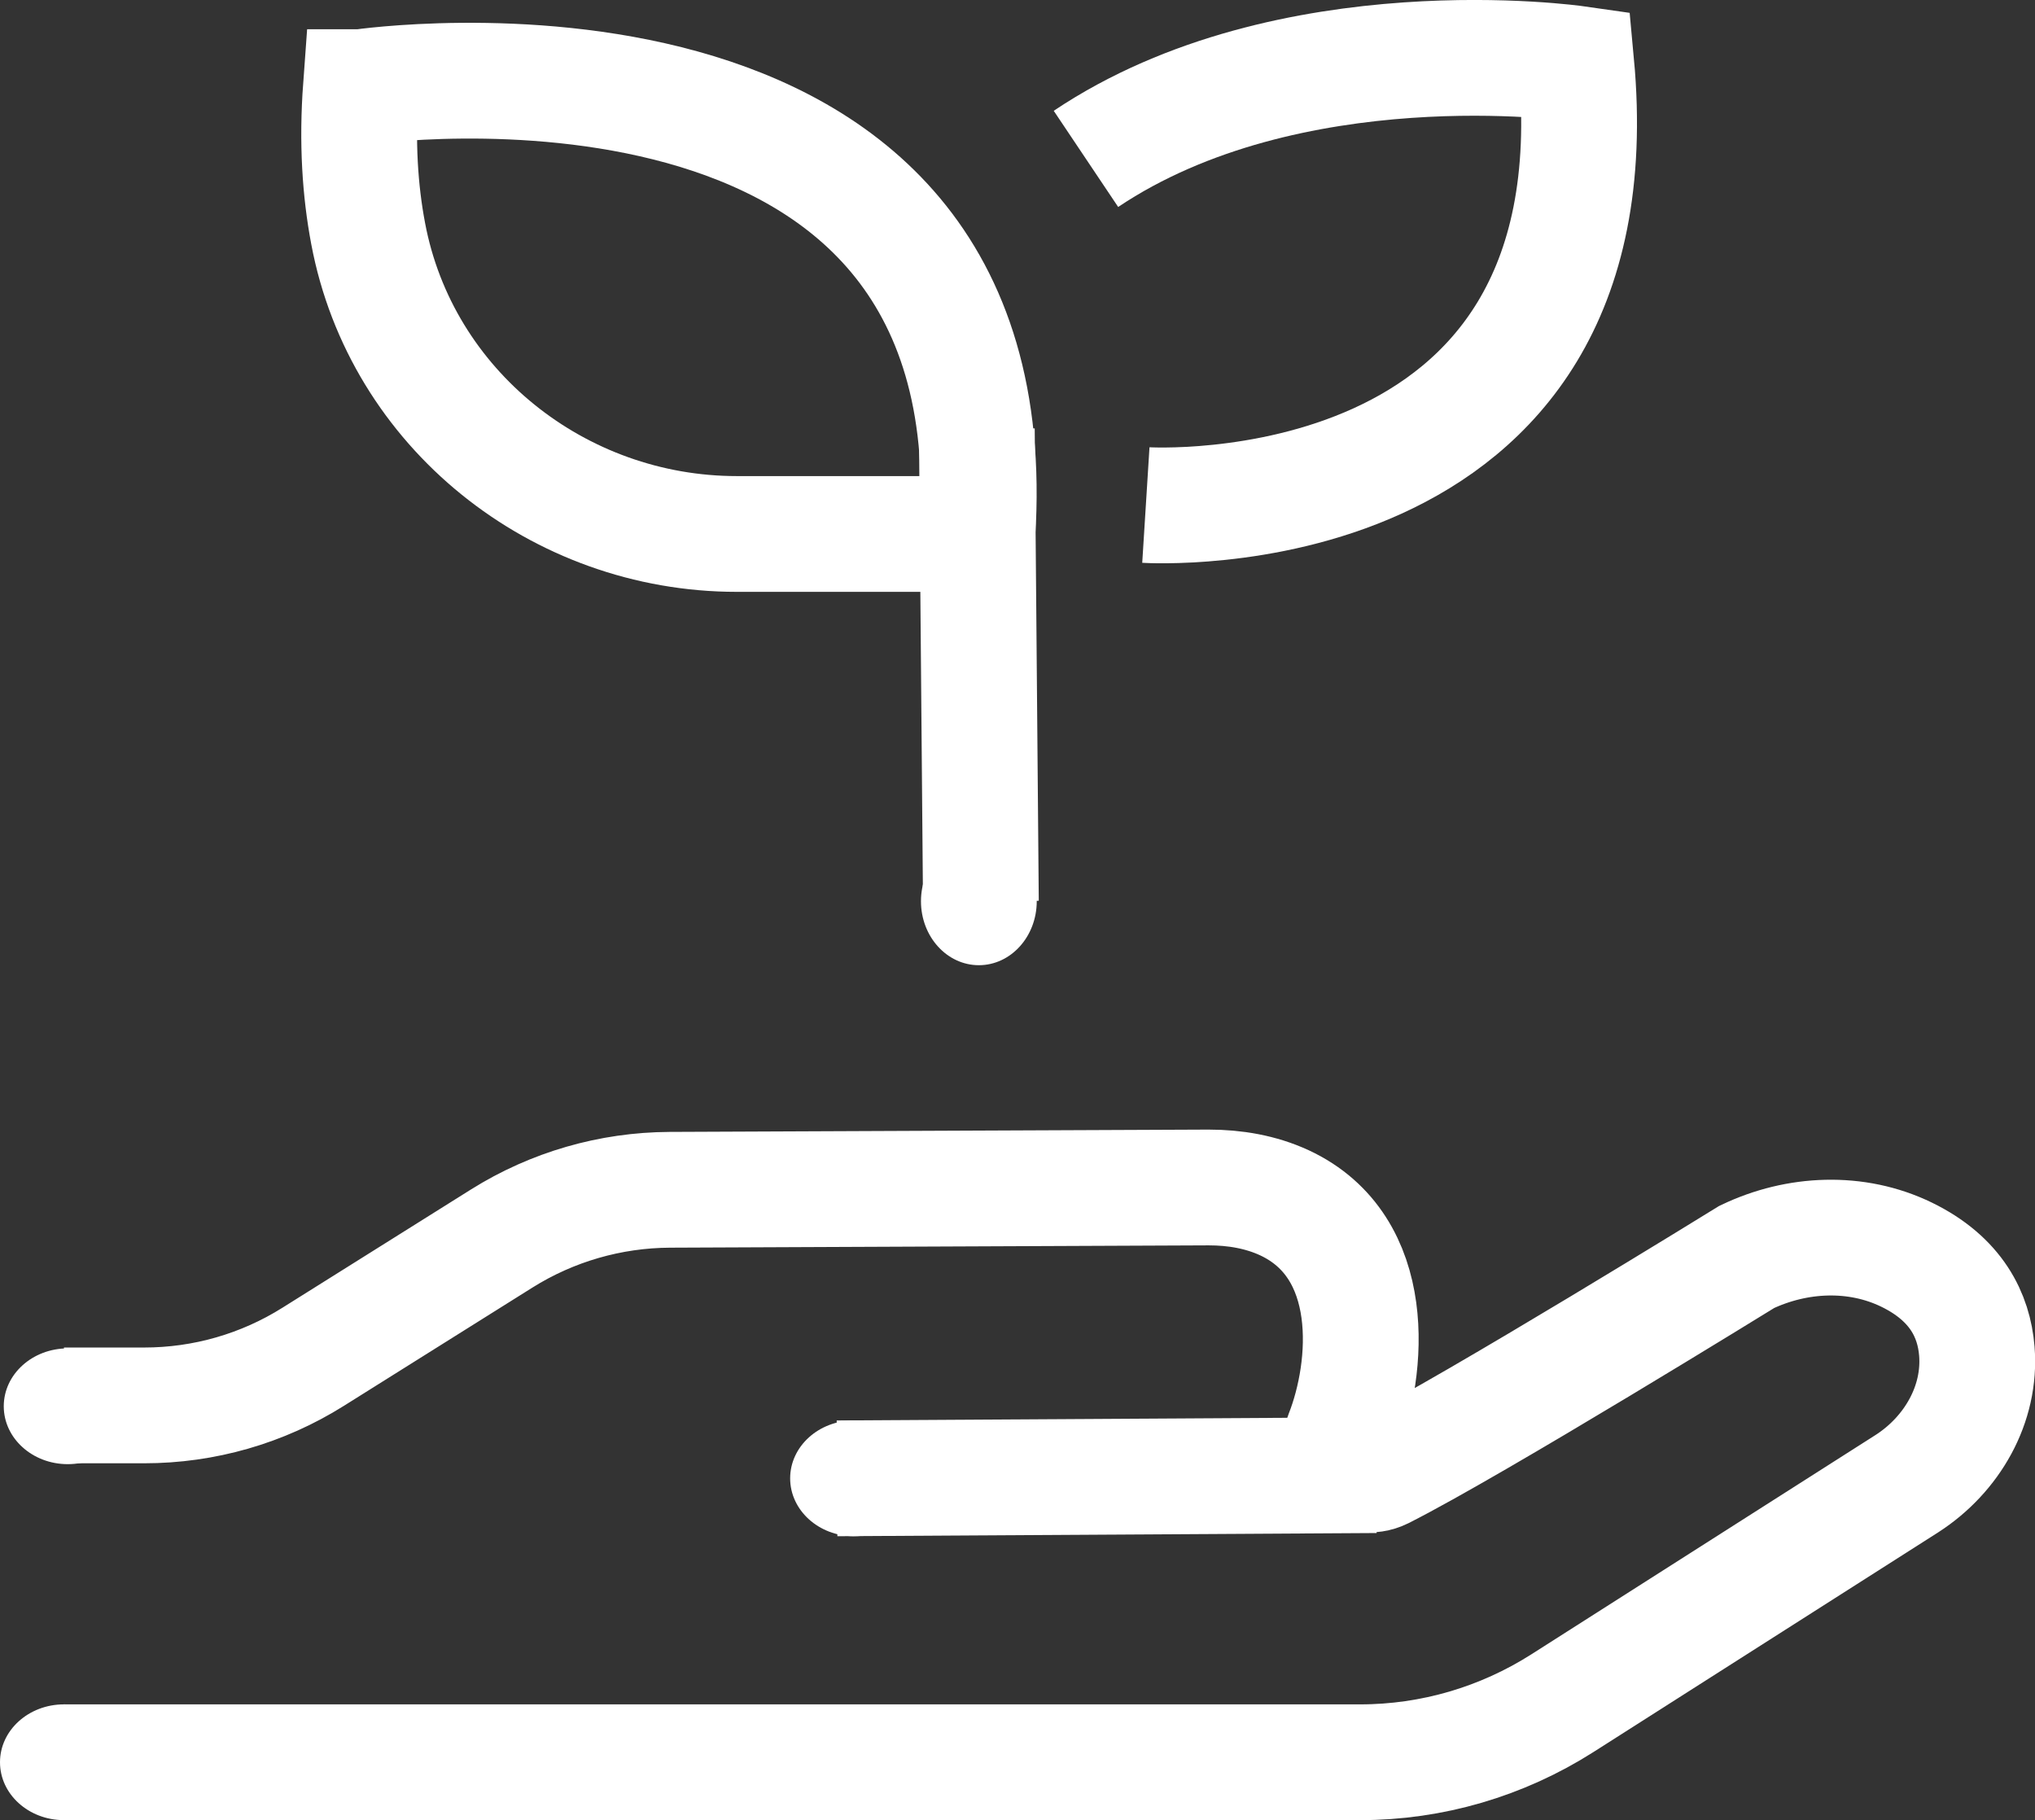
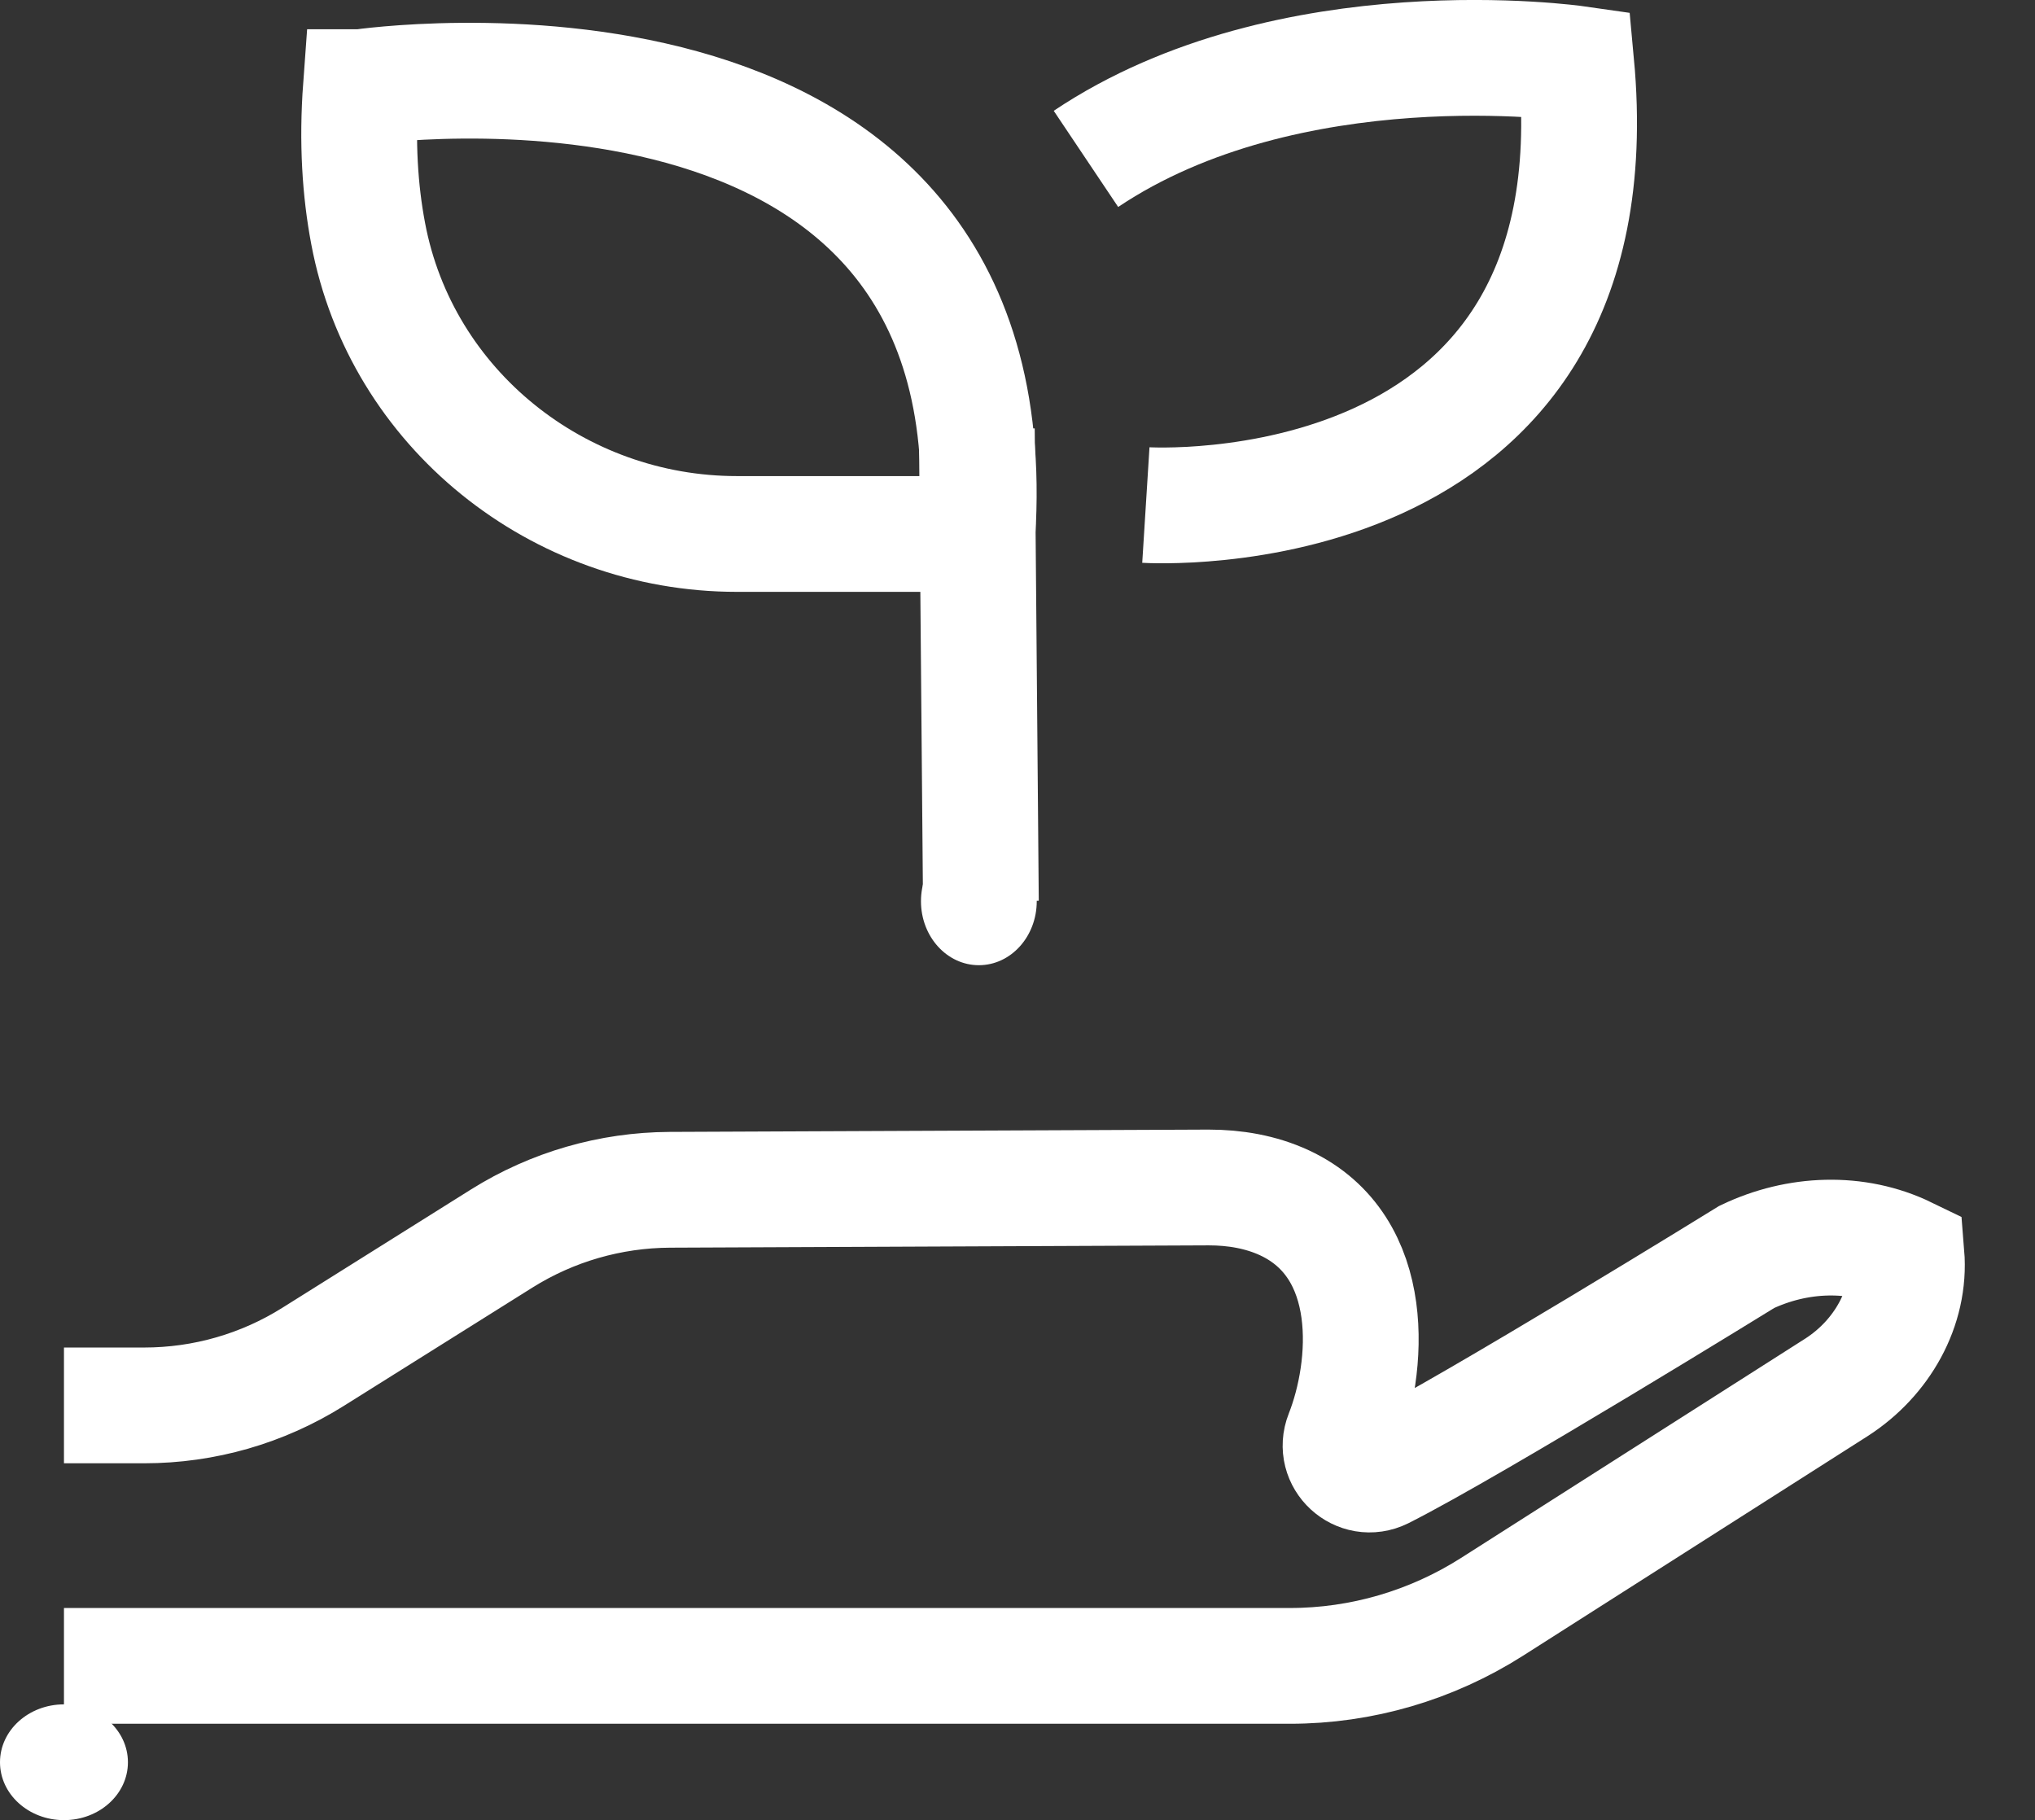
<svg xmlns="http://www.w3.org/2000/svg" id="Layer_1" viewBox="0 0 70.31 62.89">
  <rect x="0" y="0" width="70.31" height="62.89" fill="#333333" stroke="none" />
  <defs>
    <style>.cls-1,.cls-2{stroke:#fff;stroke-miterlimit:10;stroke-width:4px;}.cls-1,.cls-3{fill:#fff;}.cls-2{fill:none;}</style>
  </defs>
-   <path class="cls-2" d="M2.21,48.56h2.77c2.07,0,4.09-.58,5.84-1.68l6.52-4.09c1.74-1.09,3.75-1.67,5.8-1.68l18.62-.08c.9,0,1.8.15,2.62.53,3.26,1.52,2.92,5.7,2.01,8.01-.34.86.55,1.68,1.38,1.27,3.19-1.61,12.58-7.41,12.58-7.41,1.74-.83,3.79-.92,5.52-.08s2.33,2.11,2.43,3.33c.15,1.84-.86,3.58-2.41,4.58l-11.91,7.59c-2.09,1.33-4.51,2.04-6.98,2.04H2.21" />
-   <line class="cls-1" x1="28.92" y1="51.08" x2="47.55" y2="50.97" />
-   <ellipse class="cls-3" cx="2.34" cy="48.59" rx="2.21" ry="2" />
+   <path class="cls-2" d="M2.21,48.56h2.77c2.07,0,4.09-.58,5.84-1.68l6.52-4.09c1.74-1.09,3.75-1.67,5.8-1.68l18.62-.08c.9,0,1.8.15,2.62.53,3.26,1.52,2.92,5.7,2.01,8.01-.34.86.55,1.68,1.38,1.27,3.19-1.61,12.58-7.41,12.58-7.41,1.74-.83,3.79-.92,5.52-.08c.15,1.84-.86,3.58-2.41,4.58l-11.91,7.59c-2.09,1.33-4.51,2.04-6.98,2.04H2.21" />
  <ellipse class="cls-3" cx="2.21" cy="60.89" rx="2.21" ry="2" />
  <path class="cls-2" d="M12.47,3.01c-.14,1.91-.03,3.58.25,5.06,1.14,6.06,6.57,10.38,12.74,10.38h8.31C34.97-.28,12.48,3.01,12.48,3.01h0Z" />
  <line class="cls-2" x1="33.75" y1="14.82" x2="33.89" y2="31.14" />
-   <ellipse class="cls-3" cx="29.51" cy="51.08" rx="2.21" ry="2" />
  <ellipse class="cls-3" cx="33.82" cy="31.14" rx="2" ry="2.21" />
  <path class="cls-2" d="M37.52,5.49c7.03-4.71,16.94-3.29,16.94-3.29,1.51,16.28-14.87,15.25-14.87,15.25" />
</svg>